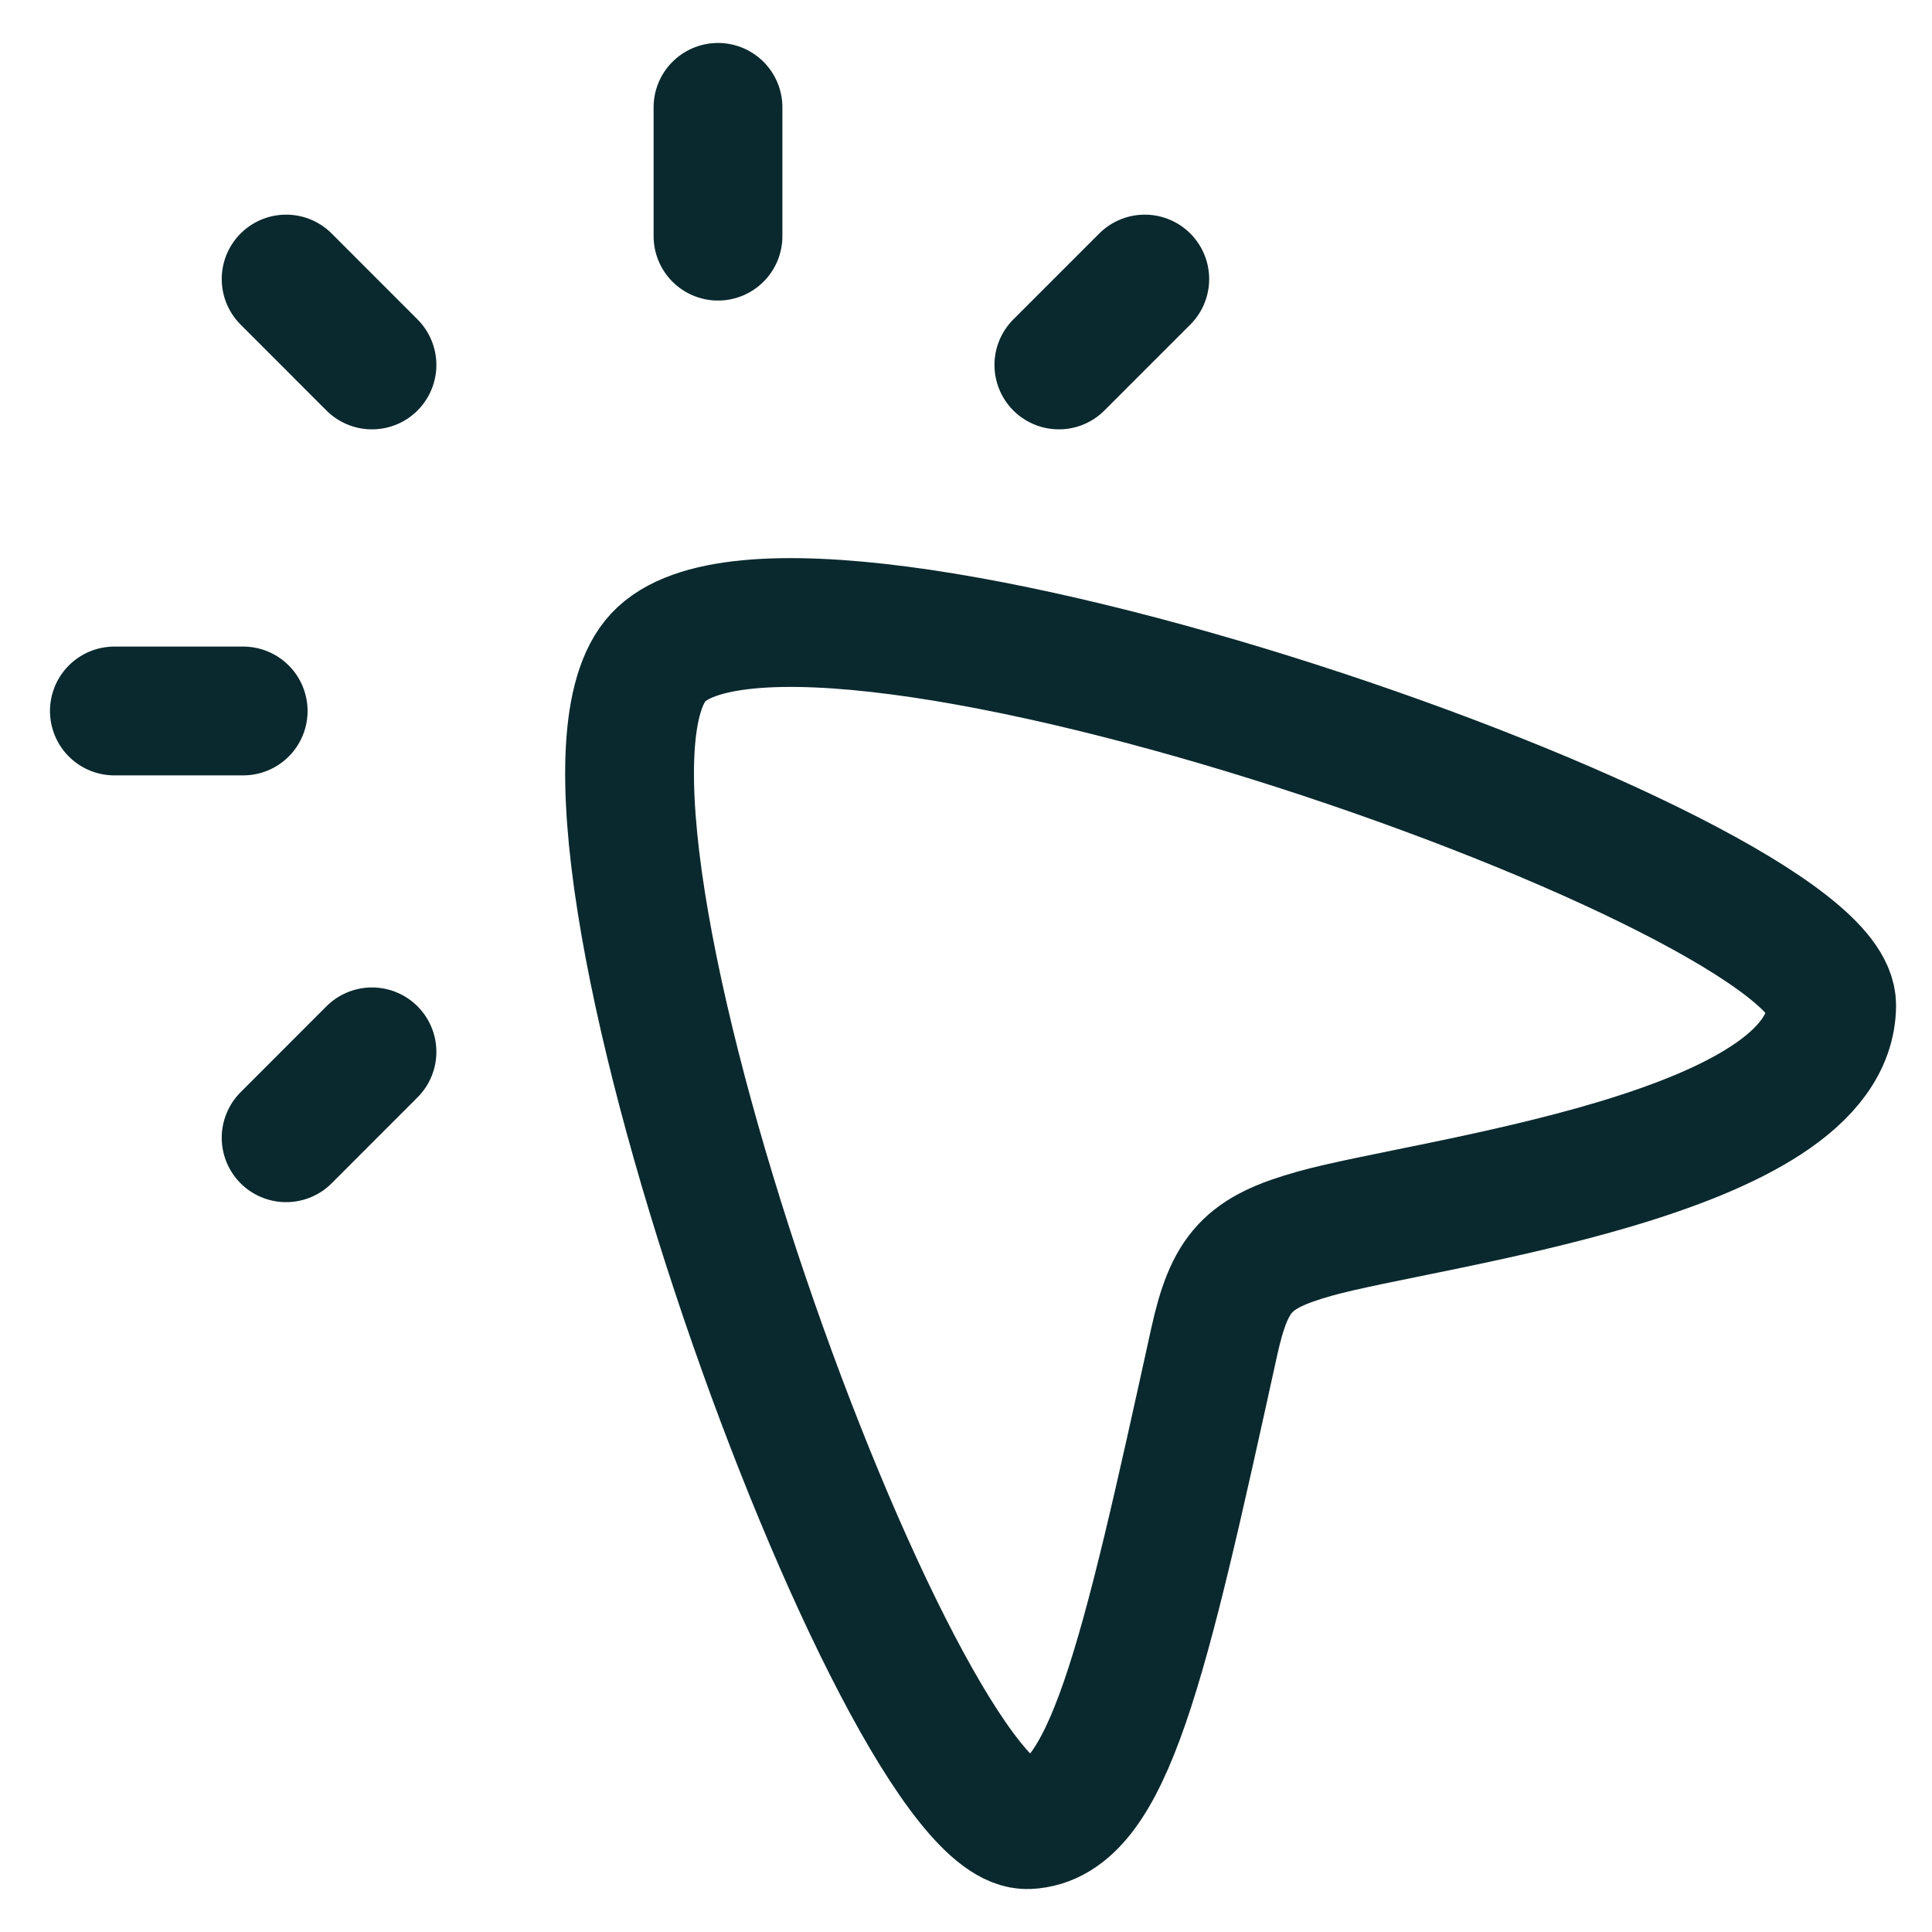
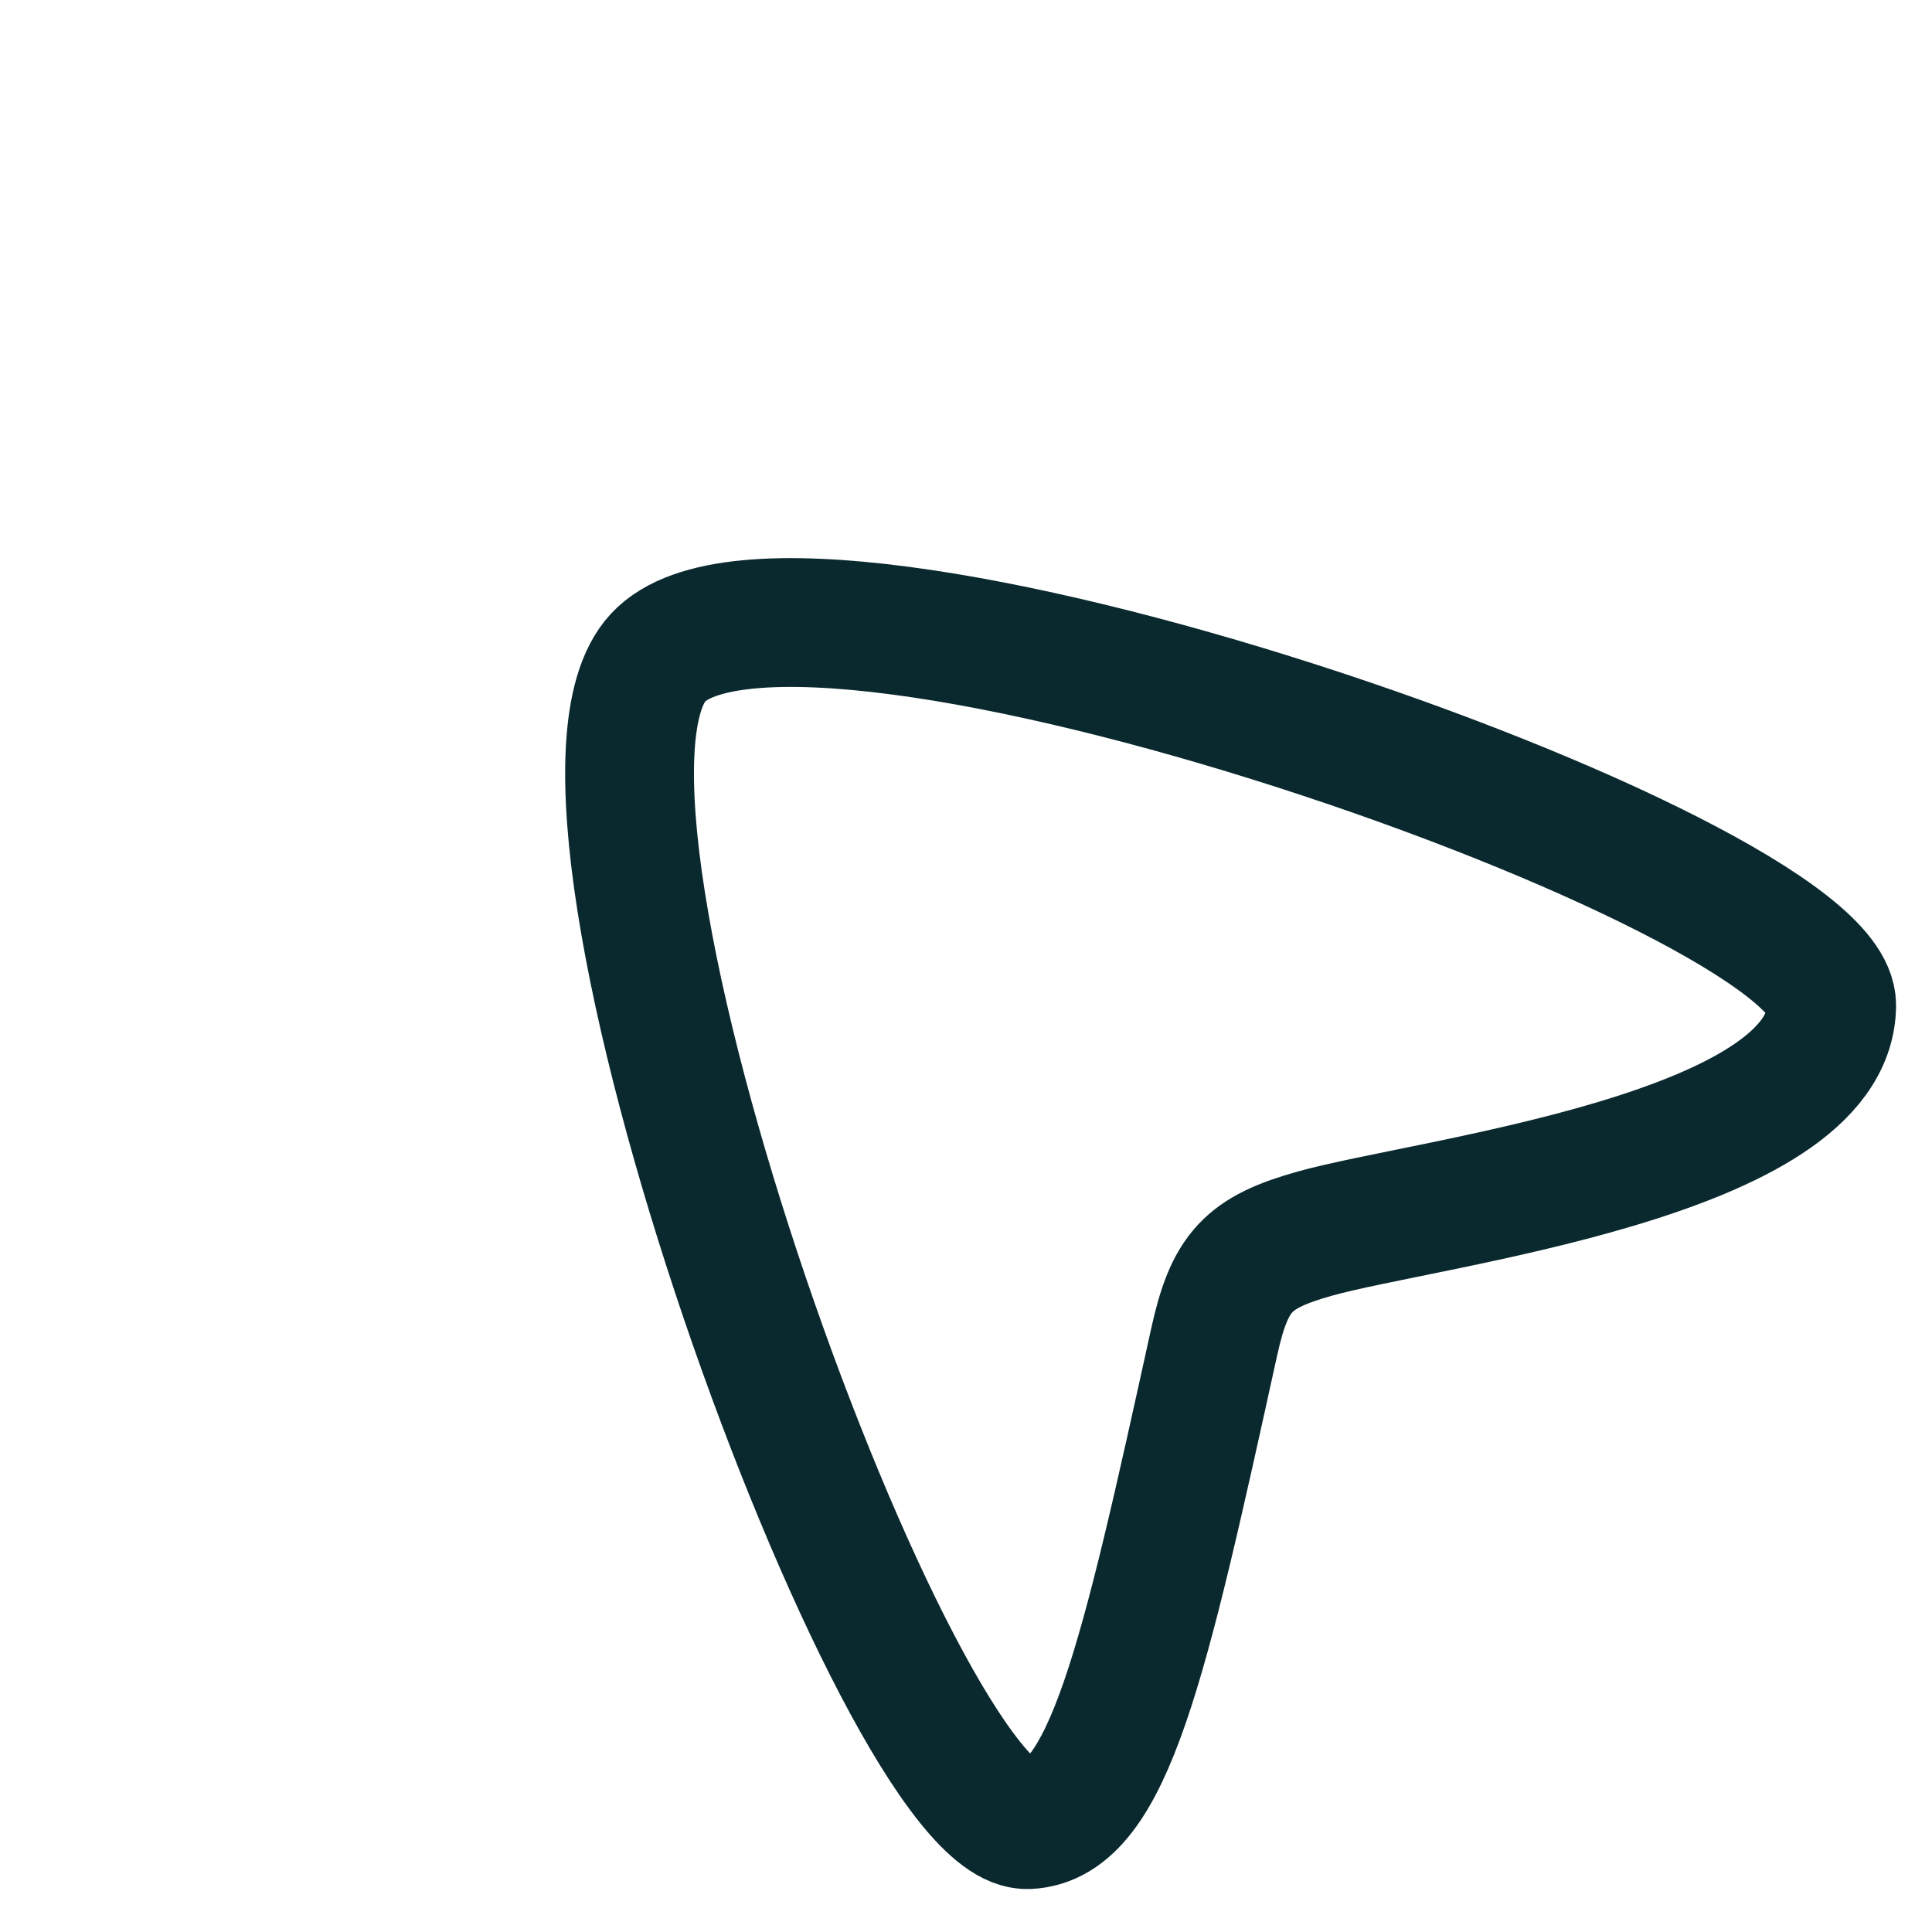
<svg xmlns="http://www.w3.org/2000/svg" width="30" height="30" viewBox="0 0 30 30" fill="none">
-   <path d="M11.149 3.667V1.667M5.776 5.667L4.443 4.333M3.776 11.04H1.776M5.776 16.333L4.443 17.667M17.776 4.333L16.442 5.667" stroke="#0A292E" stroke-width="2" stroke-linecap="round" stroke-linejoin="round" />
  <path d="M10.22 10.21C12.36 7.905 28.456 13.55 28.442 15.611C28.427 17.949 22.157 18.668 20.419 19.155C19.373 19.448 19.093 19.749 18.852 20.845C17.761 25.809 17.213 28.278 15.964 28.333C13.973 28.421 8.132 12.459 10.22 10.21Z" stroke="#0A292E" stroke-width="2" />
</svg>